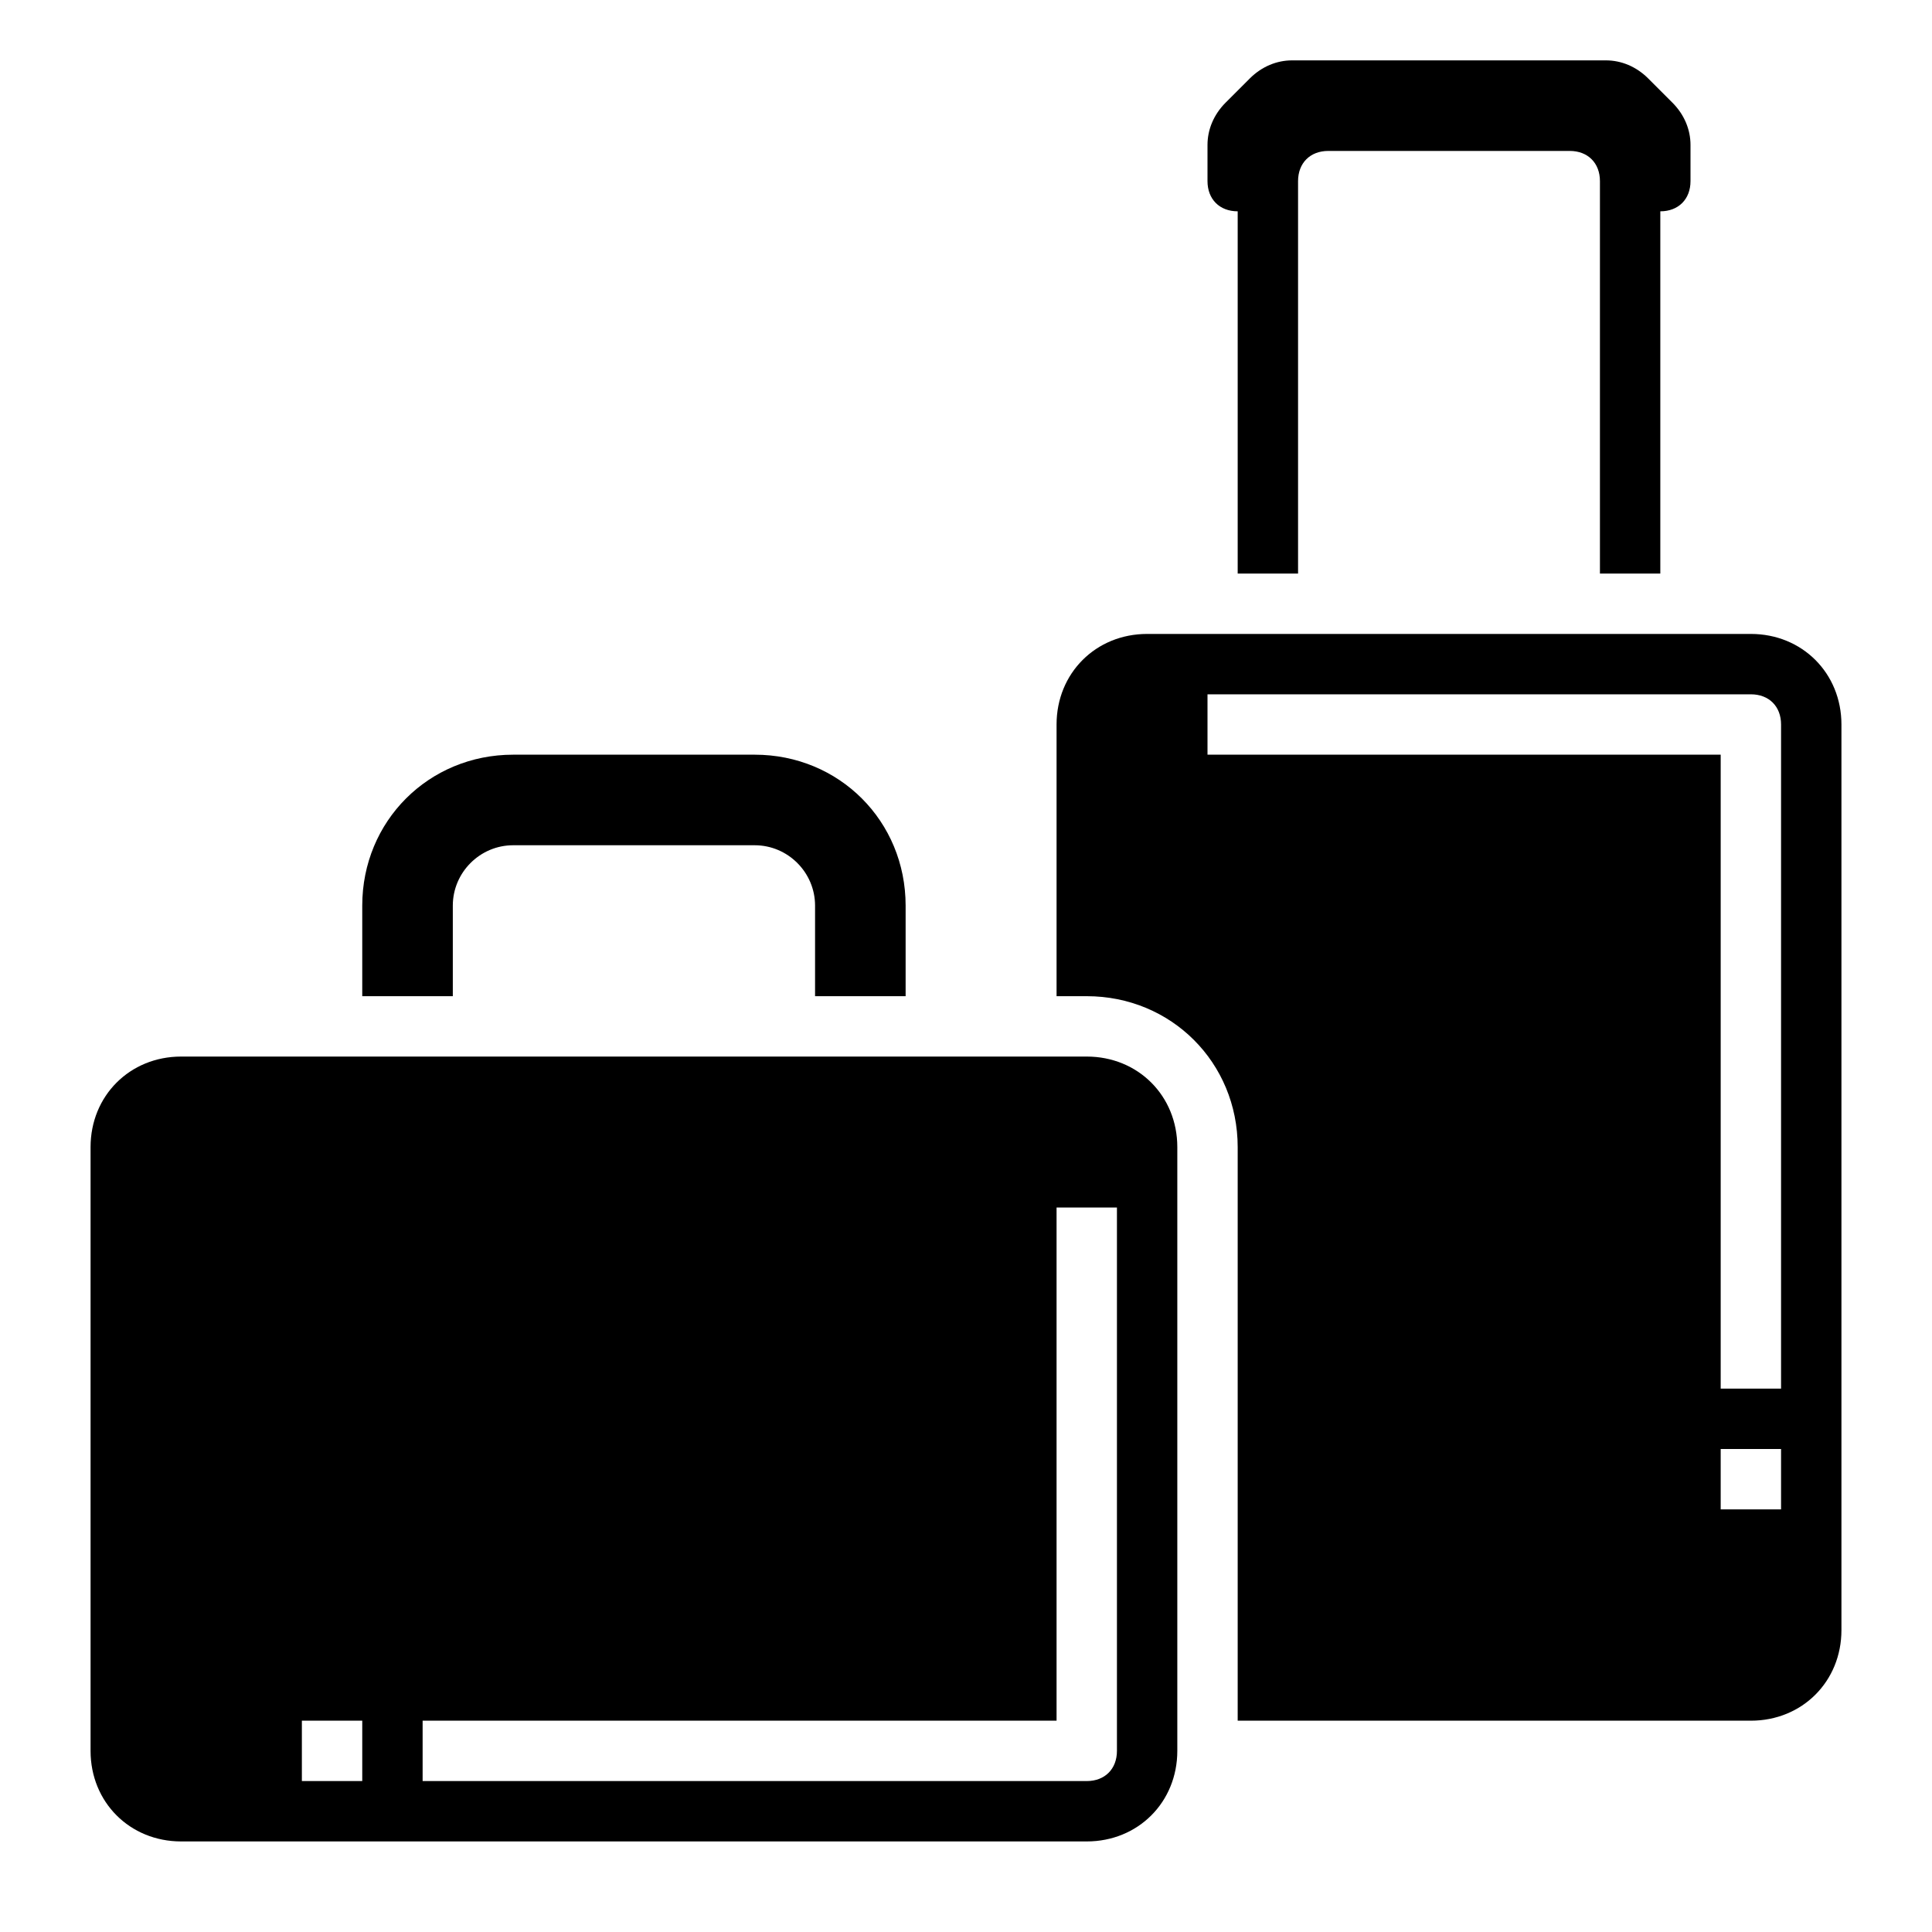
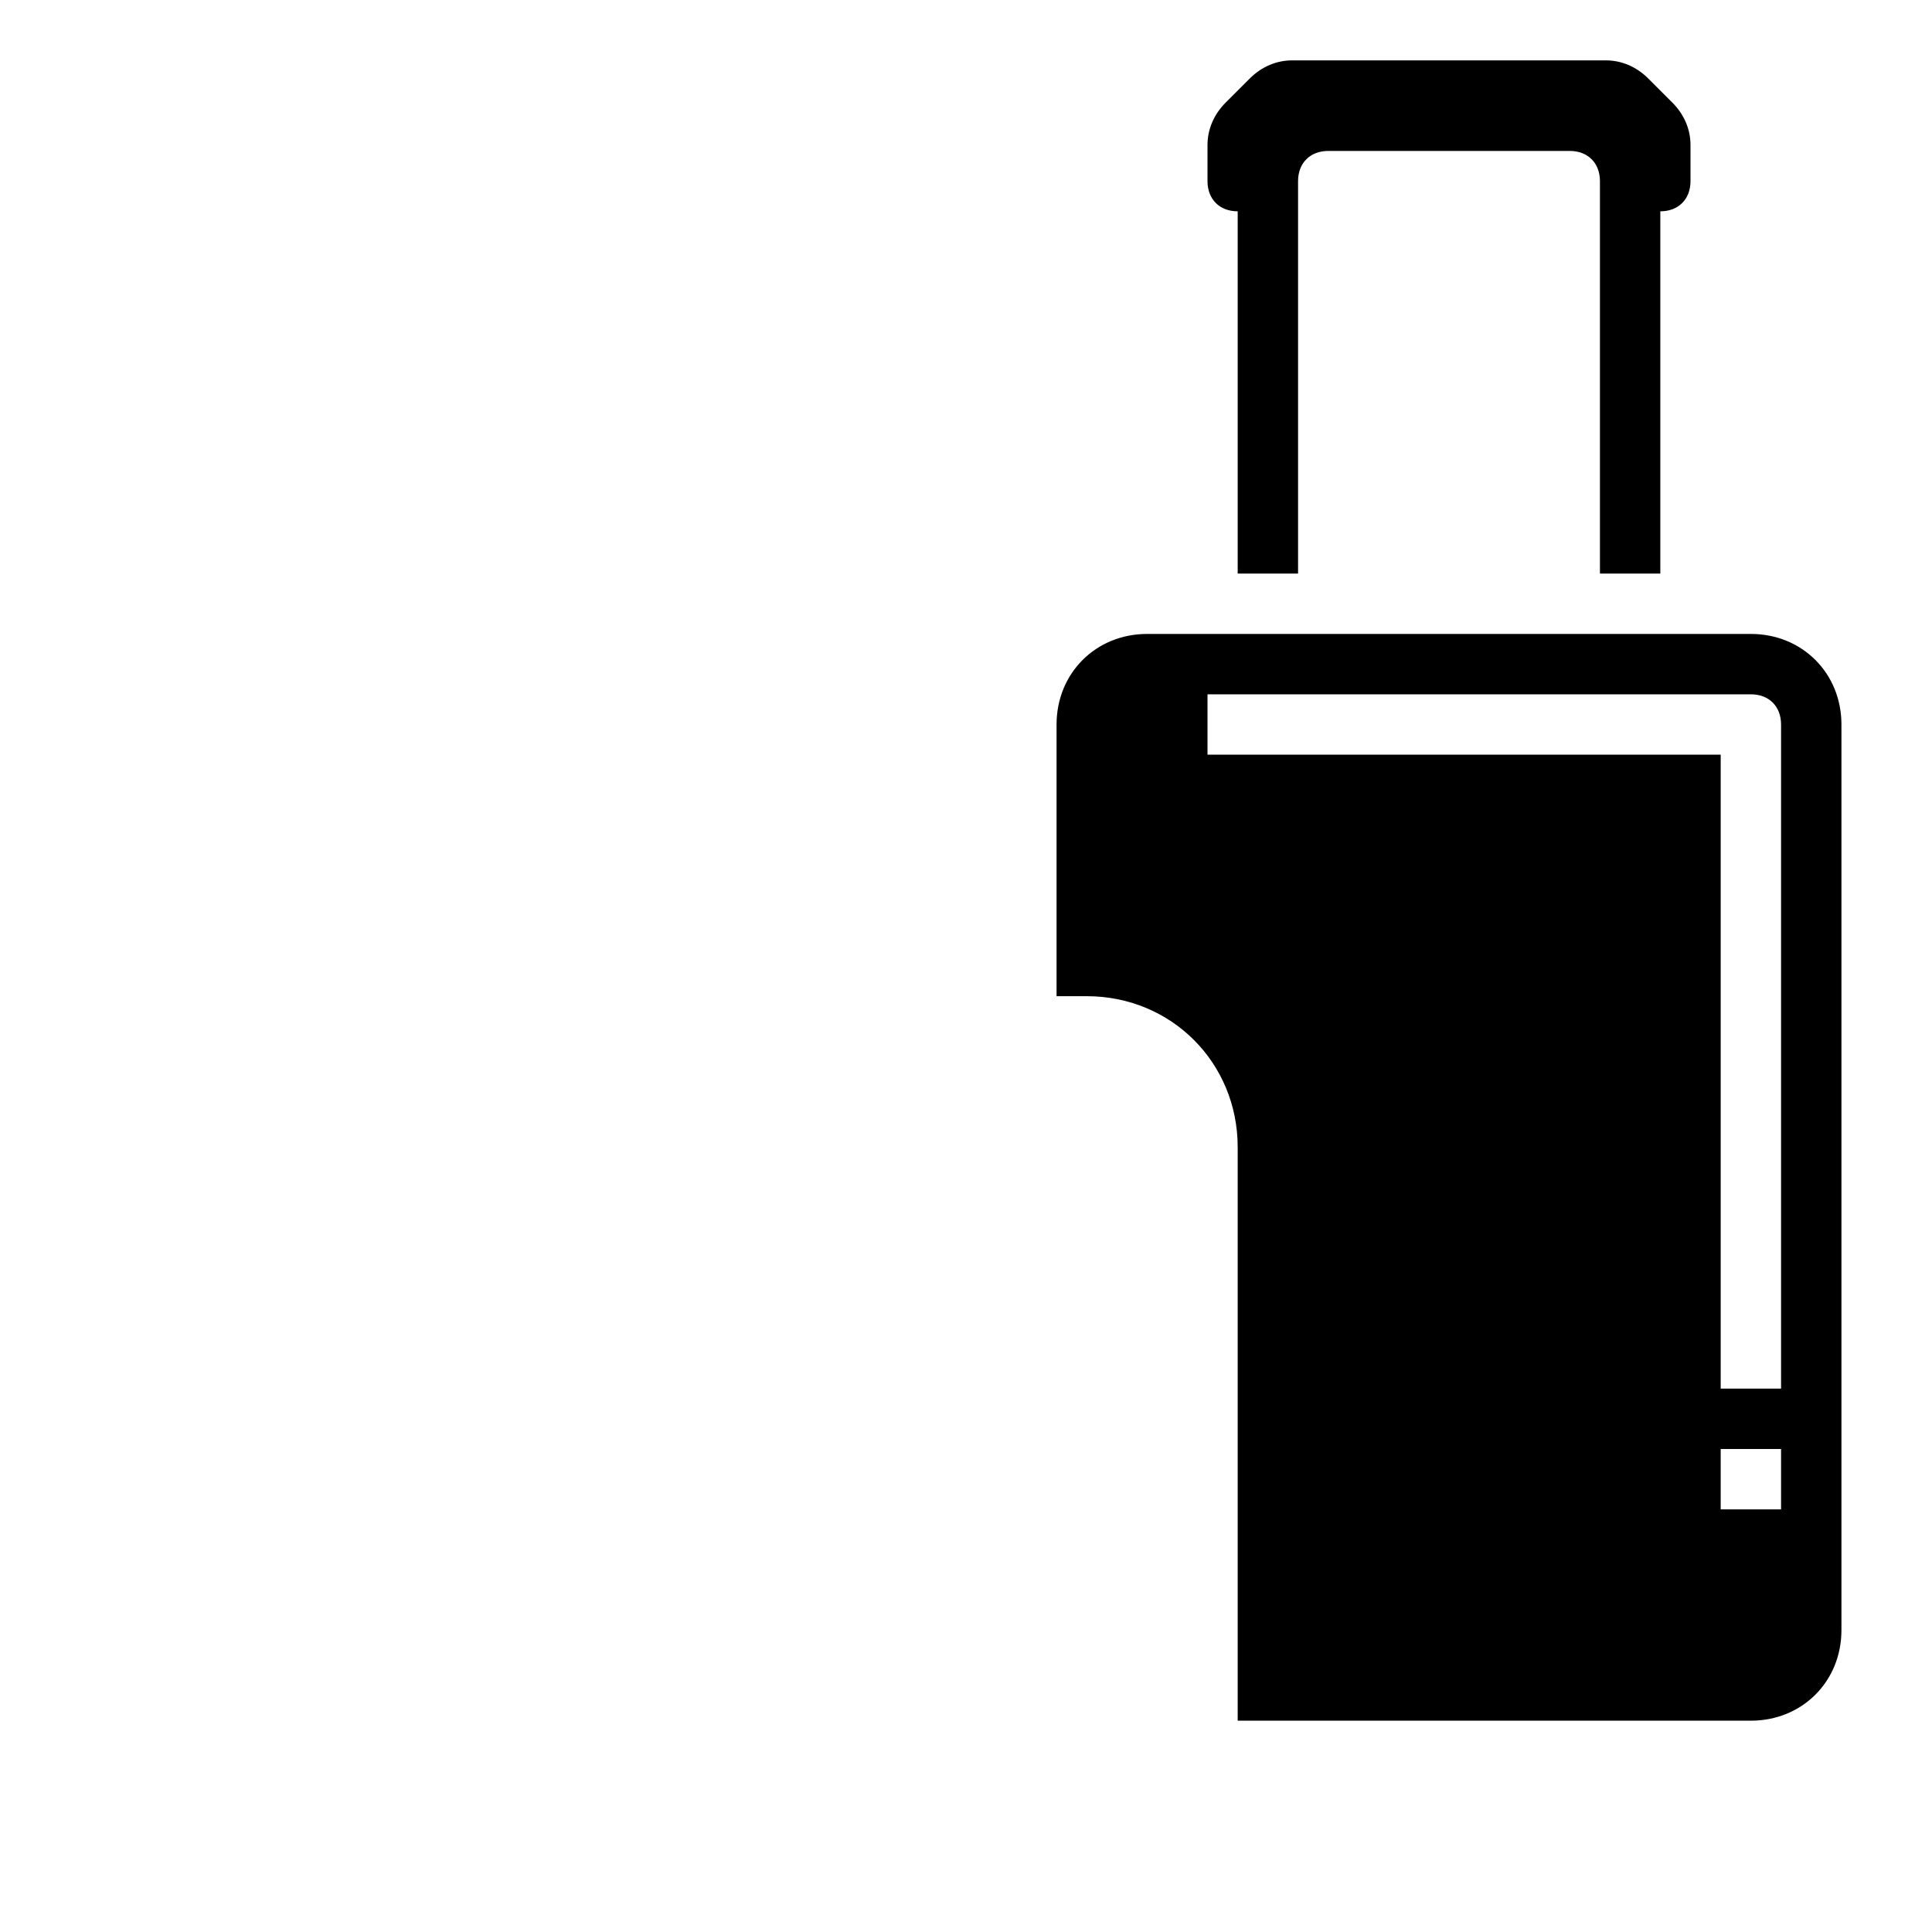
<svg xmlns="http://www.w3.org/2000/svg" enable-background="new 0 0 64 64" viewBox="0 0 64 64">
  <g>
-     <path fill="#000000" d="m36 35h-30c-1.7 0-3 1.3-3 3v20c0 1.7 1.3 3 3 3h30c1.7 0 3-1.3 3-3v-20c0-1.7-1.3-3-3-3zm-24 24h-2v-2h2zm25-1c0 .6-.4 1-1 1h-22v-2h21v-17h2z" />
    <path fill="#000000" d="m58 21h-20c-1.7 0-3 1.3-3 3v9h1c2.8 0 5 2.2 5 5v19h17c1.7 0 3-1.3 3-3v-30c0-1.7-1.3-3-3-3zm1 29h-2v-2h2zm0-4h-2v-21h-17v-2h18c.6 0 1 .4 1 1z" />
    <path fill="#000000" d="m41 7v12h2v-13c0-.6.4-1 1-1h8c.6 0 1 .4 1 1v13h2v-12c.6 0 1-.4 1-1v-1.2c0-.5-.2-1-.6-1.4l-.8-.8c-.4-.4-.9-.6-1.4-.6h-10.4c-.5 0-1 .2-1.4.6l-.8.8c-.4.4-.6.9-.6 1.4v1.2c0 .6.4 1 1 1z" />
-     <path fill="#000000" d="m15 30c0-1.1.9-2 2-2h8c1.1 0 2 .9 2 2v3h3v-3c0-2.8-2.2-5-5-5h-8c-2.8 0-5 2.2-5 5v3h3z" />
  </g>
</svg>